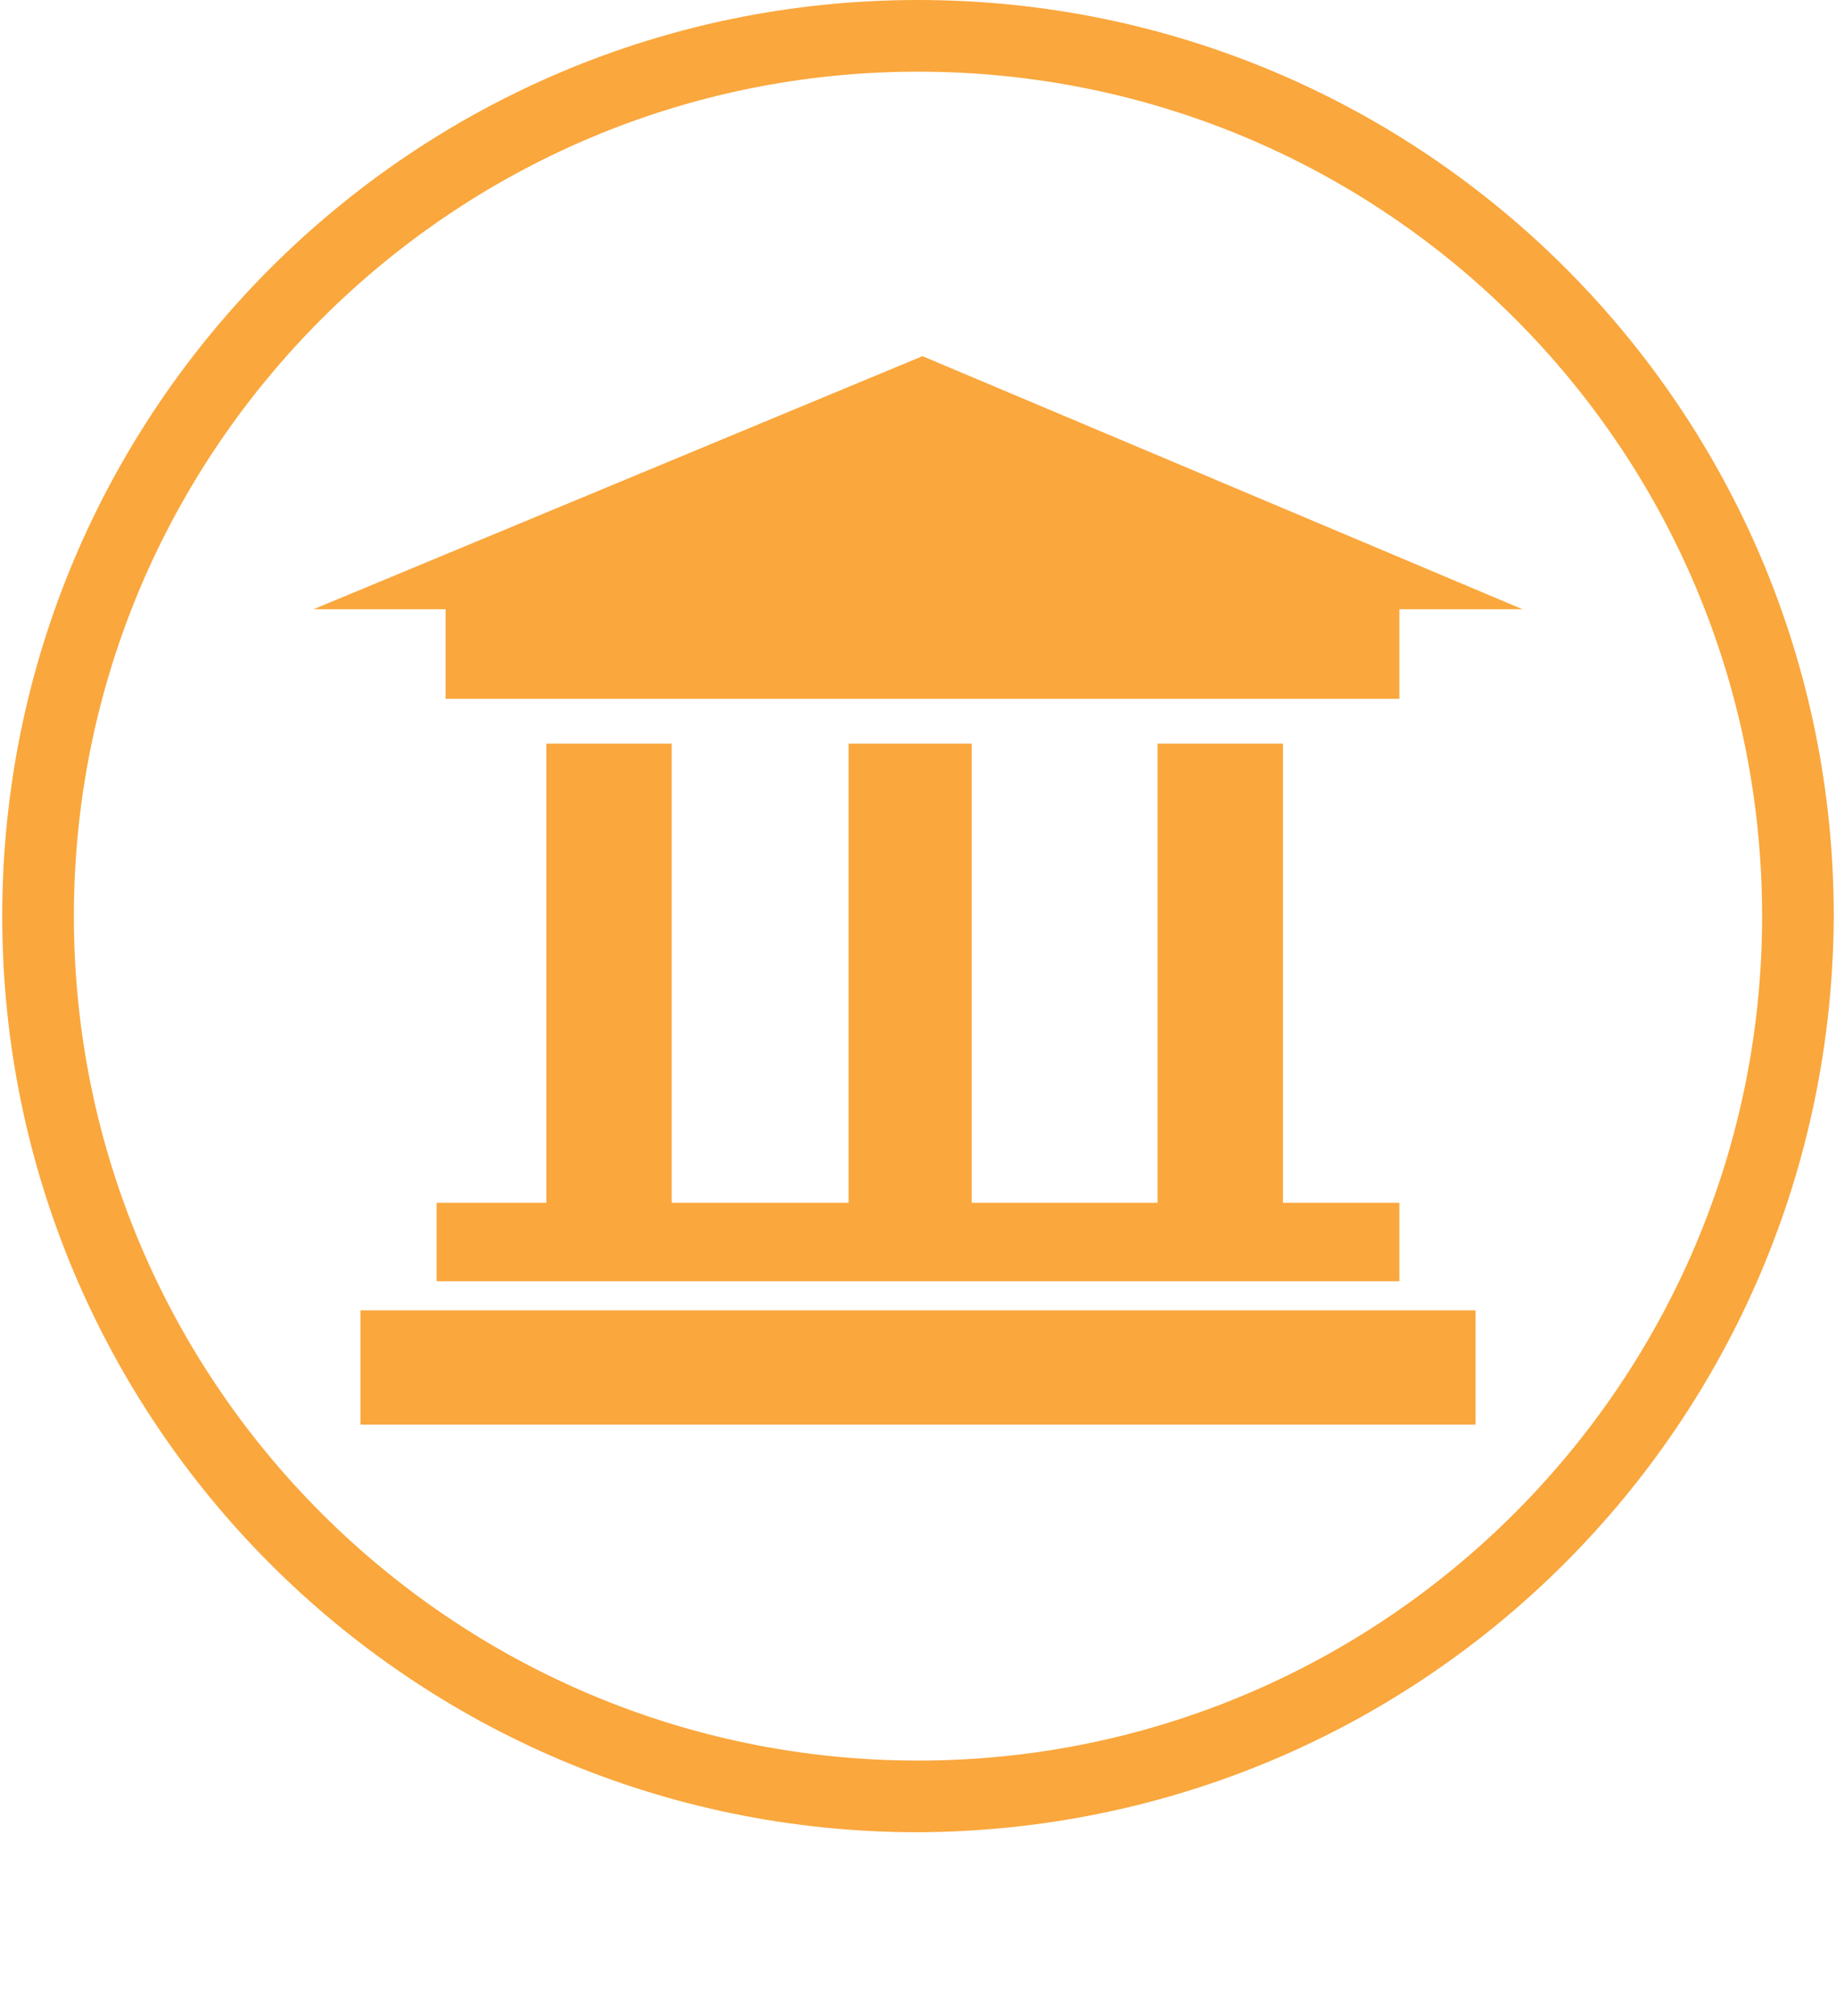
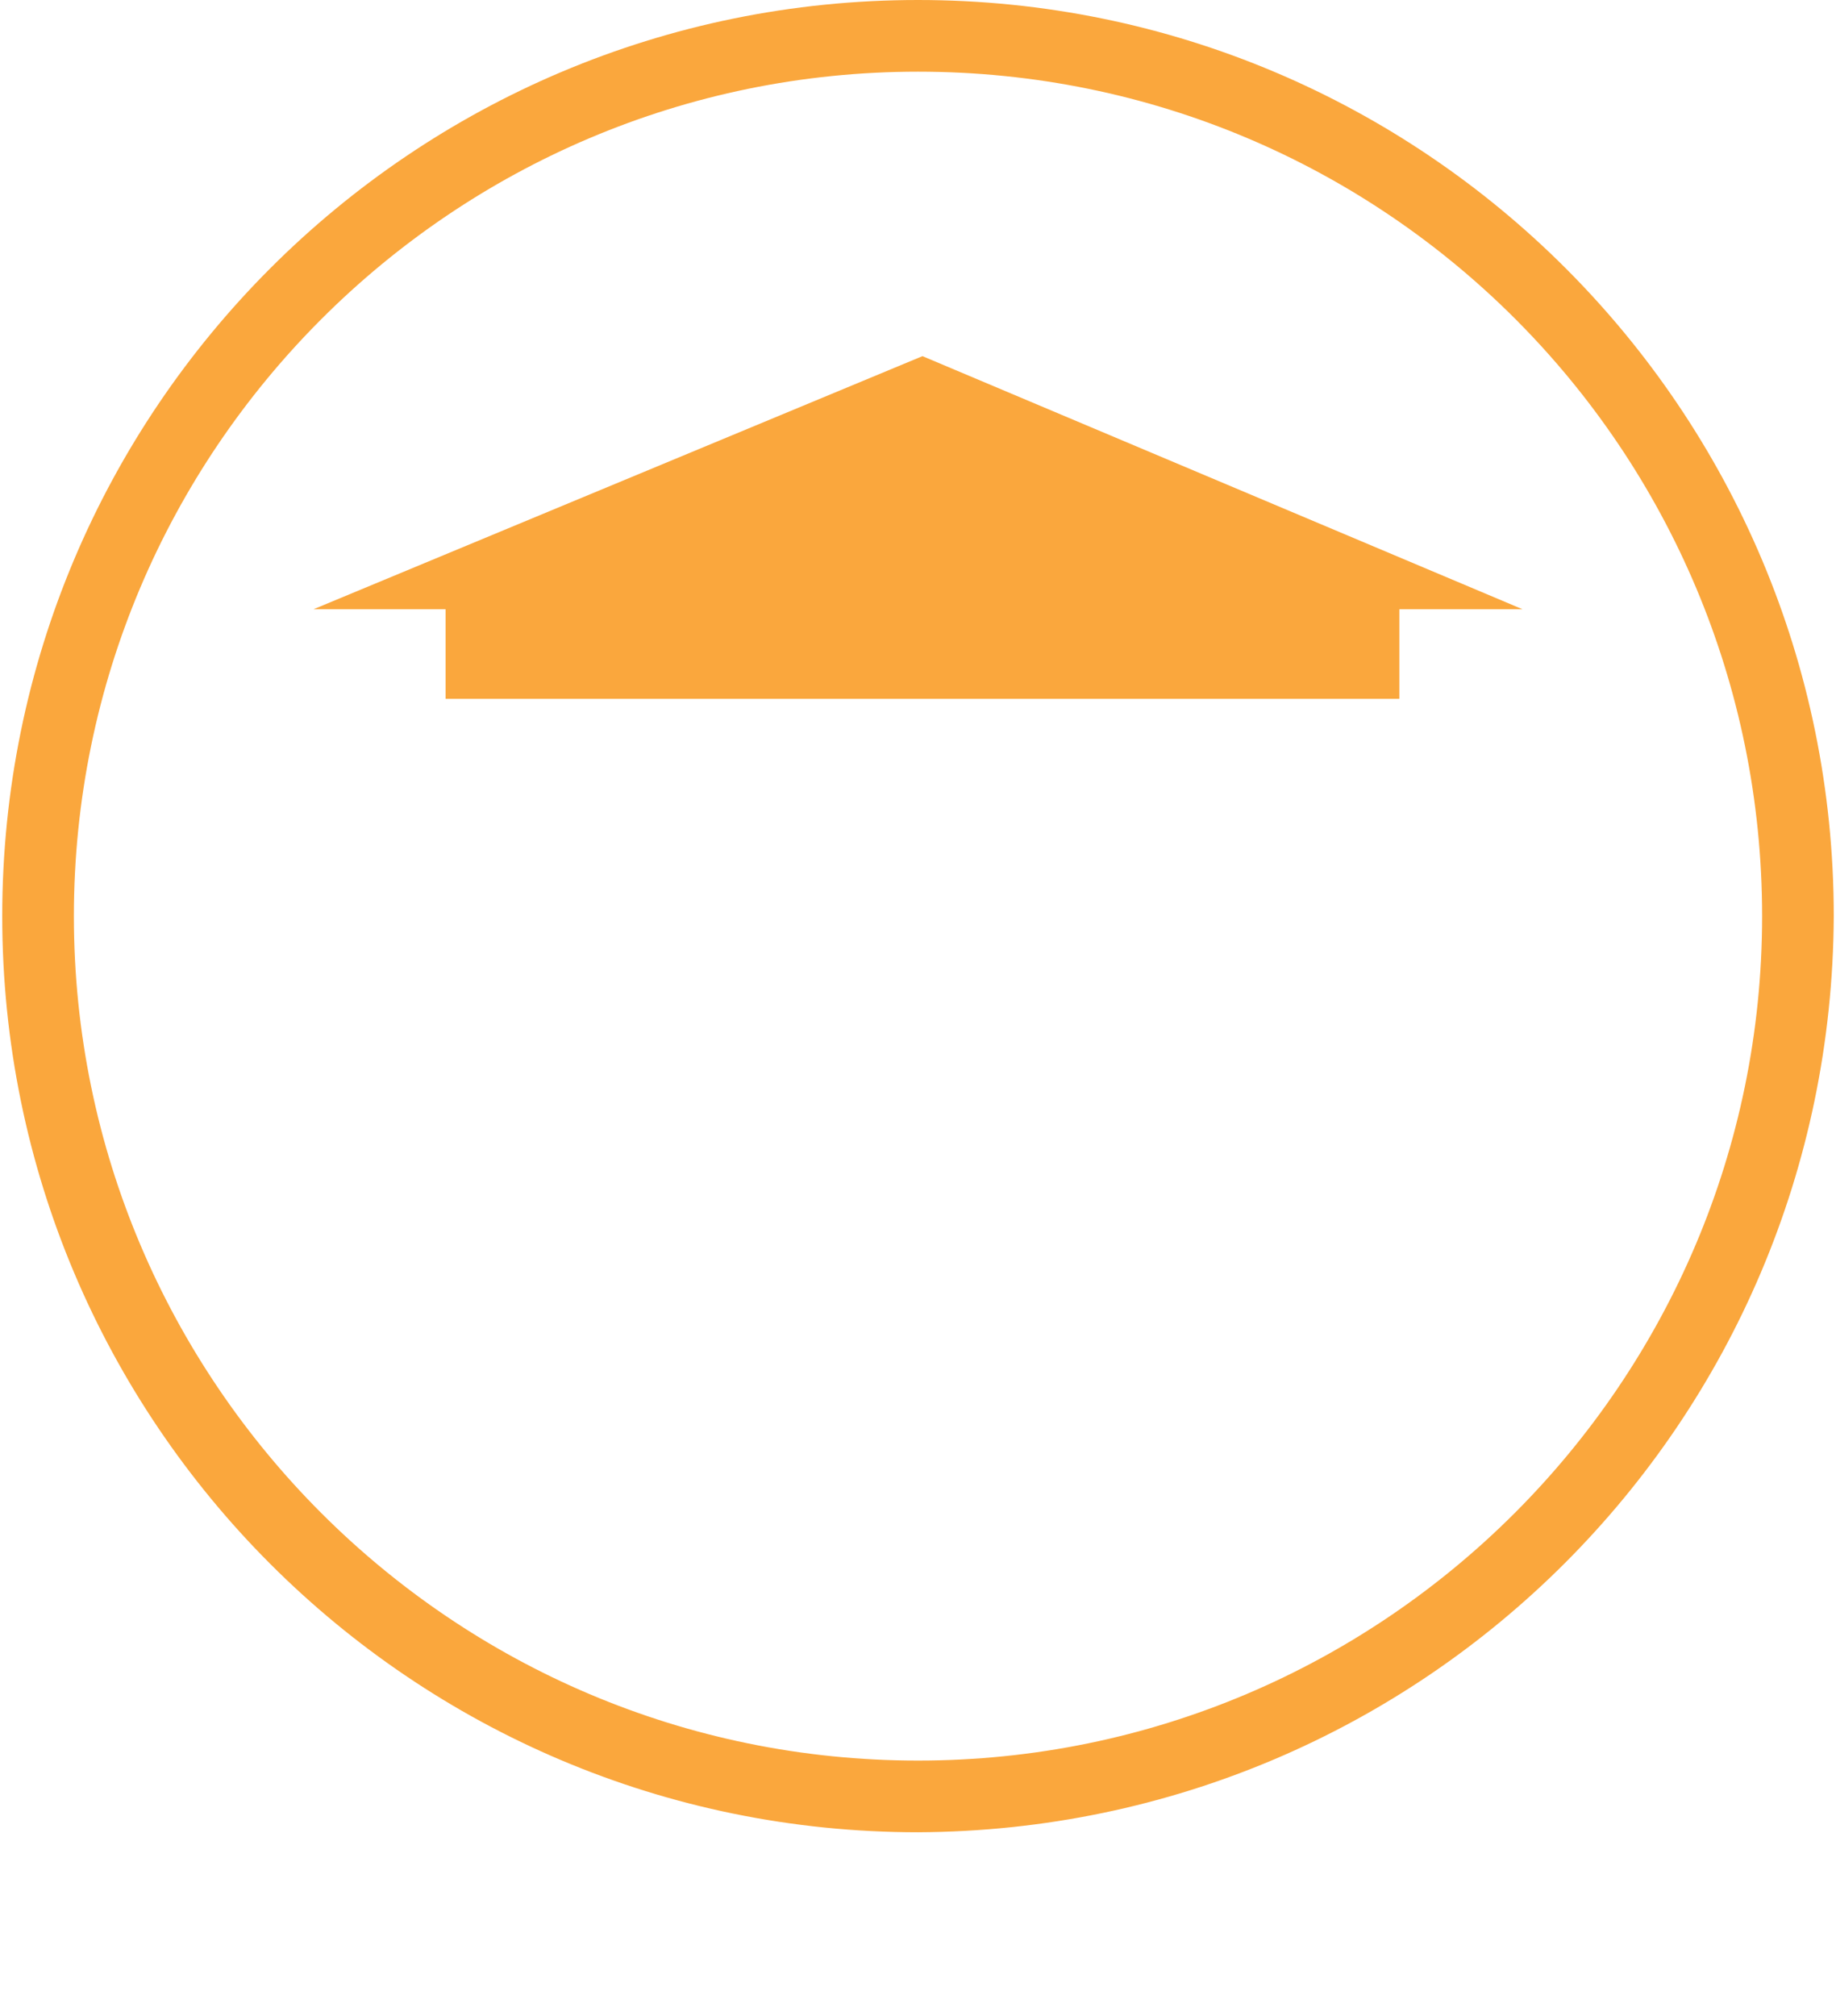
<svg xmlns="http://www.w3.org/2000/svg" version="1.1" id="Livello_2" x="0px" y="0px" width="82px" height="90px" viewBox="0 0 82 90" style="enable-background:new 0 0 82 90;" xml:space="preserve">
  <style type="text/css">
	.st0{fill:#FAA73D;}
</style>
  <g>
    <g>
      <polygon class="st0" points="19.9,31.2 62.5,31.2 62.5,27.2 68,27.2 41.2,15.9 14,27.2 19.9,27.2   " />
-       <rect x="16.1" y="58.5" class="st0" width="49.8" height="5.1" />
-       <polygon class="st0" points="57.3,53.7 57.3,33.2 51.7,33.2 51.7,53.7 43.4,53.7 43.4,33.2 37.9,33.2 37.9,53.7 30,53.7 30,33.2     24.4,33.2 24.4,53.7 19.5,53.7 19.5,57.2 62.5,57.2 62.5,53.7   " />
    </g>
    <g id="Livello_1-2">
      <path class="st0" d="M41,81.8c-22.6,0-40.9-18.3-40.9-40.9S18.4,0,41,0s40.9,18.3,40.9,40.9l0,0l0,0C81.8,63.5,63.6,81.7,41,81.8z     M41,3.2C20.2,3.2,3.3,20.1,3.3,40.9S20.2,78.6,41,78.6s37.7-16.9,37.7-37.7l0,0l0,0C78.7,20.1,61.9,3.2,41,3.2    C41.1,3.2,41,3.2,41,3.2z" />
    </g>
  </g>
</svg>